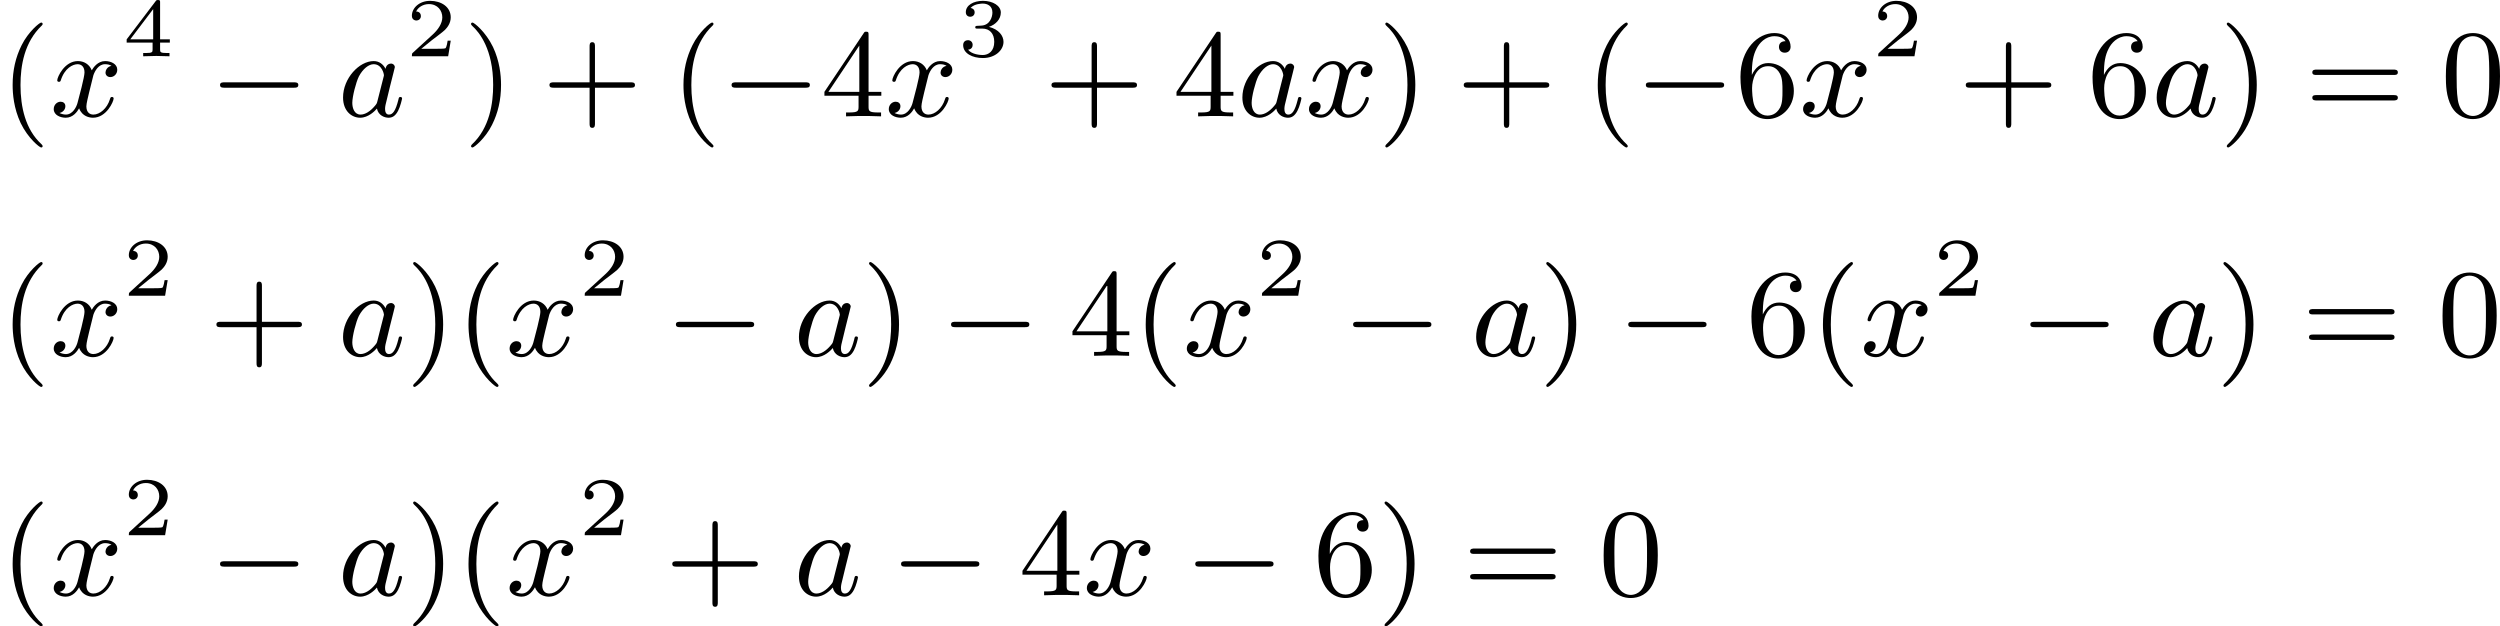
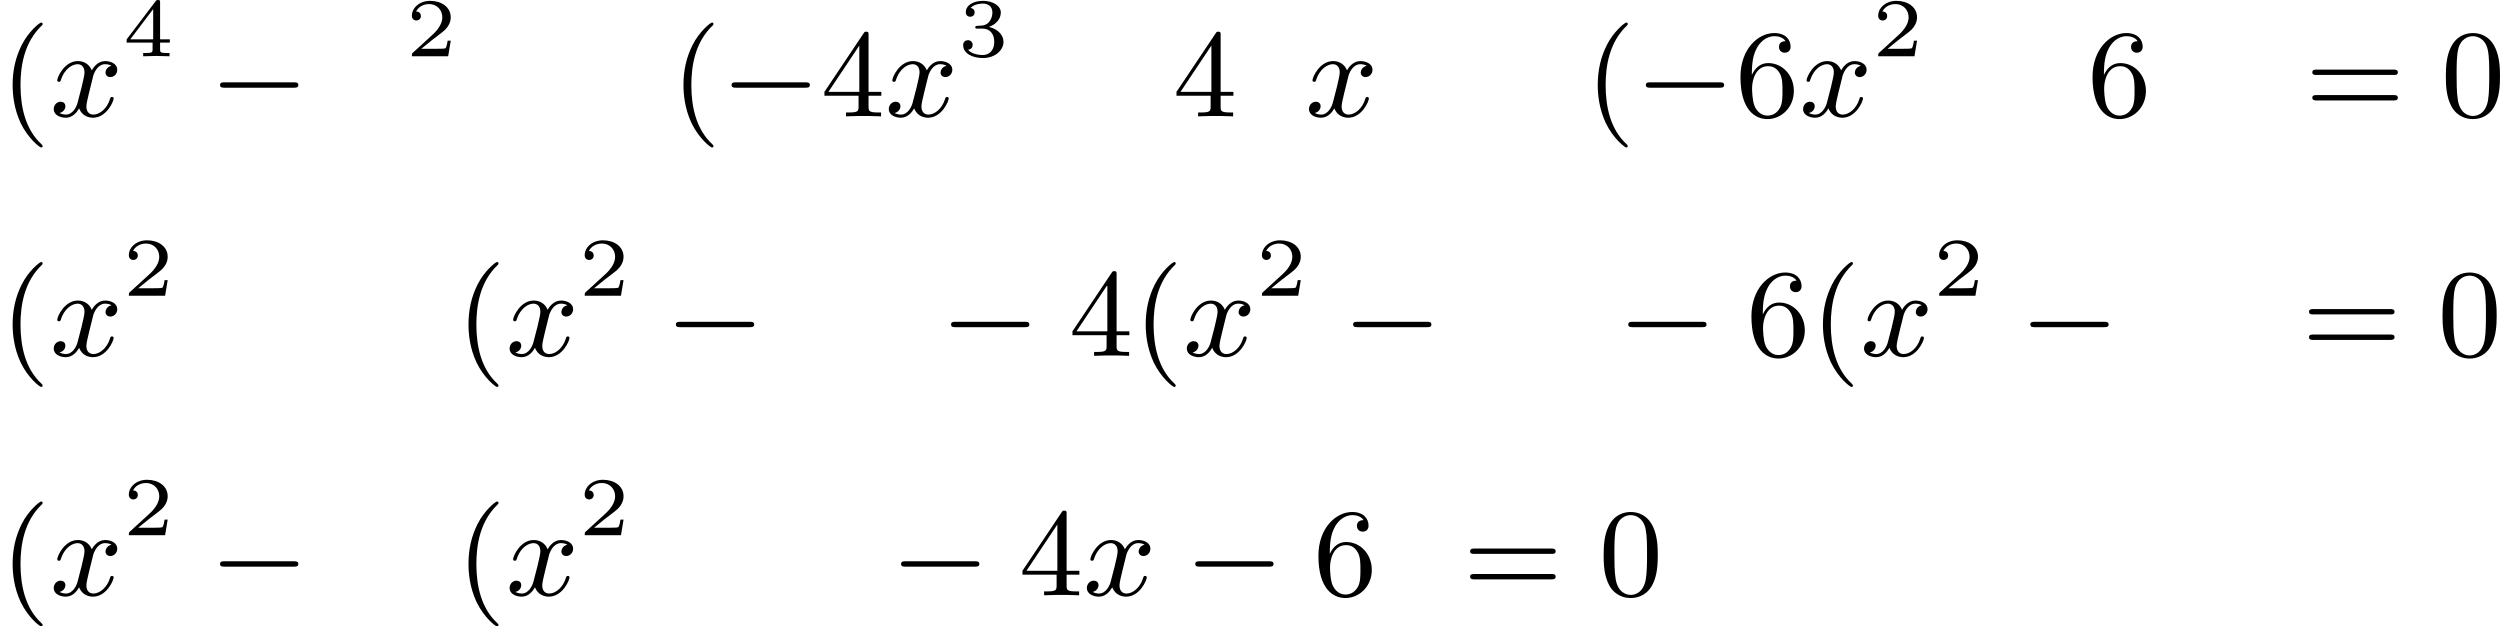
<svg xmlns="http://www.w3.org/2000/svg" xmlns:xlink="http://www.w3.org/1999/xlink" version="1.1" width="358.514pt" height="89.832pt" viewBox="149.144 462.681 358.514 89.832">
  <defs>
    <path id="g1-0" d="M6.052-2.053C6.214-2.053 6.384-2.053 6.384-2.251C6.384-2.439 6.205-2.439 6.052-2.439H1.103C.95-2.439 .771-2.439 .771-2.251C.771-2.053 .941-2.053 1.103-2.053H6.052Z" />
    <path id="g3-50" d="M3.216-1.118H2.995C2.983-1.034 2.923-.64 2.833-.574C2.792-.538 2.307-.538 2.224-.538H1.106L1.871-1.16C2.074-1.321 2.606-1.704 2.792-1.883C2.971-2.062 3.216-2.367 3.216-2.792C3.216-3.539 2.54-3.975 1.739-3.975C.968-3.975 .43-3.467 .43-2.905C.43-2.6 .687-2.564 .753-2.564C.903-2.564 1.076-2.672 1.076-2.887C1.076-3.019 .998-3.21 .735-3.21C.873-3.515 1.237-3.742 1.65-3.742C2.277-3.742 2.612-3.276 2.612-2.792C2.612-2.367 2.331-1.931 1.913-1.548L.496-.251C.436-.191 .43-.185 .43 0H3.031L3.216-1.118Z" />
    <path id="g3-51" d="M1.757-1.985C2.266-1.985 2.606-1.644 2.606-1.034C2.606-.377 2.212-.09 1.775-.09C1.614-.09 .998-.126 .729-.472C.962-.496 1.058-.652 1.058-.813C1.058-1.016 .915-1.154 .717-1.154C.556-1.154 .377-1.052 .377-.801C.377-.209 1.034 .126 1.793 .126C2.678 .126 3.27-.442 3.27-1.034C3.27-1.47 2.935-1.931 2.224-2.11C2.696-2.266 3.078-2.648 3.078-3.138C3.078-3.616 2.517-3.975 1.799-3.975C1.1-3.975 .568-3.652 .568-3.162C.568-2.905 .765-2.833 .885-2.833C1.04-2.833 1.201-2.941 1.201-3.15C1.201-3.335 1.07-3.443 .909-3.467C1.19-3.778 1.733-3.778 1.787-3.778C2.092-3.778 2.475-3.634 2.475-3.138C2.475-2.809 2.289-2.236 1.692-2.2C1.584-2.194 1.423-2.182 1.369-2.182C1.309-2.176 1.243-2.17 1.243-2.08C1.243-1.985 1.309-1.985 1.411-1.985H1.757Z" />
    <path id="g3-52" d="M3.371-.98V-1.213H2.672V-3.856C2.672-3.993 2.672-4.035 2.523-4.035C2.415-4.035 2.403-4.017 2.349-3.945L.275-1.213V-.98H2.134V-.502C2.134-.305 2.134-.233 1.632-.233H1.459V0C1.578-.006 2.14-.024 2.403-.024S3.228-.006 3.347 0V-.233H3.174C2.672-.233 2.672-.305 2.672-.502V-.98H3.371ZM2.176-3.383V-1.213H.532L2.176-3.383Z" />
    <path id="g5-40" d="M3.058 2.134C3.058 2.089 3.031 2.062 2.977 2C1.82 .941 1.47-.672 1.47-2.242C1.47-3.631 1.739-5.317 3.004-6.519C3.04-6.554 3.058-6.581 3.058-6.626C3.058-6.689 3.013-6.725 2.95-6.725C2.842-6.725 2.035-6.079 1.551-5.102C1.121-4.241 .906-3.318 .906-2.251C.906-1.605 .986-.583 1.479 .475C2.008 1.578 2.842 2.233 2.95 2.233C3.013 2.233 3.058 2.197 3.058 2.134Z" />
-     <path id="g5-41" d="M2.672-2.251C2.672-2.986 2.564-3.972 2.098-4.967C1.569-6.07 .735-6.725 .628-6.725C.538-6.725 .52-6.653 .52-6.626C.52-6.581 .538-6.554 .601-6.492C1.121-6.025 2.107-4.806 2.107-2.251C2.107-.968 1.874 .816 .574 2.026C.556 2.053 .52 2.089 .52 2.134C.52 2.161 .538 2.233 .628 2.233C.735 2.233 1.542 1.587 2.026 .61C2.457-.251 2.672-1.175 2.672-2.251Z" />
-     <path id="g5-43" d="M6.33-2.053C6.456-2.053 6.644-2.053 6.644-2.242C6.644-2.439 6.474-2.439 6.33-2.439H3.775V-5.003C3.775-5.147 3.775-5.317 3.578-5.317C3.389-5.317 3.389-5.129 3.389-5.003V-2.439H.825C.699-2.439 .511-2.439 .511-2.251C.511-2.053 .681-2.053 .825-2.053H3.389V.511C3.389 .655 3.389 .825 3.587 .825C3.775 .825 3.775 .637 3.775 .511V-2.053H6.33Z" />
    <path id="g5-48" d="M4.241-2.869C4.241-3.47 4.214-4.241 3.9-4.914C3.506-5.756 2.824-5.972 2.304-5.972C1.766-5.972 1.085-5.756 .69-4.896C.403-4.277 .359-3.551 .359-2.869C.359-2.286 .377-1.417 .762-.708C1.184 .054 1.883 .197 2.295 .197C2.878 .197 3.542-.054 3.918-.879C4.187-1.479 4.241-2.152 4.241-2.869ZM2.304-.027C2.035-.027 1.39-.152 1.219-1.166C1.13-1.695 1.13-2.466 1.13-2.977C1.13-3.587 1.13-4.295 1.237-4.788C1.417-5.586 1.991-5.747 2.295-5.747C2.636-5.747 3.201-5.568 3.371-4.734C3.47-4.241 3.47-3.542 3.47-2.977C3.47-2.421 3.47-1.668 3.38-1.139C3.192-.117 2.529-.027 2.304-.027Z" />
    <path id="g5-52" d="M.26-1.757V-1.479H2.708V-.708C2.708-.377 2.681-.278 2.008-.278H1.811V0C2.376-.027 3.004-.027 3.067-.027C3.111-.027 3.757-.027 4.322 0V-.278H4.125C3.452-.278 3.425-.377 3.425-.708V-1.479H4.34V-1.757H3.425V-5.828C3.425-6.007 3.425-6.07 3.255-6.07C3.147-6.07 3.138-6.061 3.058-5.936L.26-1.757ZM.547-1.757L2.762-5.075V-1.757H.547Z" />
    <path id="g5-54" d="M1.201-2.968C1.201-3.882 1.3-4.394 1.542-4.86C1.722-5.227 2.161-5.747 2.824-5.747C3.004-5.747 3.416-5.712 3.622-5.389C3.291-5.389 3.147-5.218 3.147-4.976C3.147-4.743 3.309-4.564 3.56-4.564S3.981-4.725 3.981-4.994C3.981-5.496 3.622-5.972 2.806-5.972C1.65-5.972 .386-4.833 .386-2.833C.386-.403 1.479 .197 2.322 .197C3.318 .197 4.214-.637 4.214-1.82C4.214-2.959 3.389-3.82 2.376-3.82C1.838-3.82 1.453-3.506 1.201-2.968ZM2.313-.054C1.802-.054 1.506-.475 1.399-.735C1.228-1.139 1.219-1.883 1.219-2.026C1.219-2.627 1.497-3.596 2.358-3.596C2.502-3.596 2.941-3.596 3.228-3.04C3.398-2.699 3.398-2.26 3.398-1.829S3.398-.959 3.228-.628C2.95-.117 2.555-.054 2.313-.054Z" />
    <path id="g5-61" d="M6.348-2.968C6.474-2.968 6.644-2.968 6.644-3.156C6.644-3.353 6.447-3.353 6.312-3.353H.843C.708-3.353 .511-3.353 .511-3.156C.511-2.968 .69-2.968 .807-2.968H6.348ZM6.312-1.139C6.447-1.139 6.644-1.139 6.644-1.336C6.644-1.524 6.474-1.524 6.348-1.524H.807C.69-1.524 .511-1.524 .511-1.336C.511-1.139 .708-1.139 .843-1.139H6.312Z" />
-     <path id="g2-97" d="M3.425-3.407C3.255-3.73 2.977-3.963 2.573-3.963C1.533-3.963 .377-2.726 .377-1.354C.377-.368 1.004 .099 1.605 .099C2.188 .099 2.663-.386 2.806-.556C2.905-.063 3.353 .099 3.64 .099C3.9 .099 4.125-.018 4.322-.395C4.483-.69 4.609-1.246 4.609-1.282C4.609-1.327 4.582-1.39 4.492-1.39C4.385-1.39 4.376-1.345 4.34-1.175C4.142-.395 3.945-.126 3.667-.126C3.443-.126 3.389-.341 3.389-.538C3.389-.708 3.434-.888 3.515-1.201L3.739-2.125C3.802-2.349 3.963-3.022 3.999-3.156C4.035-3.282 4.089-3.497 4.089-3.524C4.089-3.667 3.972-3.784 3.811-3.784C3.694-3.784 3.47-3.712 3.425-3.407ZM2.842-1.094C2.798-.924 2.798-.915 2.654-.744C2.331-.359 1.964-.126 1.632-.126C1.193-.126 1.04-.583 1.04-.968C1.04-1.408 1.3-2.439 1.515-2.869C1.802-3.407 2.215-3.739 2.573-3.739C3.174-3.739 3.309-3.022 3.309-2.959C3.309-2.914 3.291-2.86 3.282-2.824L2.842-1.094Z" />
    <path id="g2-120" d="M4.411-3.622C4.08-3.56 3.981-3.273 3.981-3.138C3.981-2.968 4.107-2.815 4.331-2.815C4.582-2.815 4.824-3.031 4.824-3.344C4.824-3.757 4.376-3.963 3.954-3.963C3.416-3.963 3.102-3.488 2.995-3.3C2.824-3.739 2.43-3.963 2-3.963C1.04-3.963 .52-2.815 .52-2.582C.52-2.502 .583-2.475 .646-2.475C.726-2.475 .753-2.52 .771-2.573C1.049-3.461 1.641-3.739 1.982-3.739C2.242-3.739 2.475-3.569 2.475-3.147C2.475-2.824 2.089-1.39 1.973-.959C1.901-.681 1.632-.126 1.139-.126C.959-.126 .771-.188 .681-.242C.924-.287 1.103-.493 1.103-.726C1.103-.95 .933-1.049 .762-1.049C.502-1.049 .269-.825 .269-.52C.269-.081 .753 .099 1.13 .099C1.65 .099 1.955-.332 2.089-.574C2.313 .018 2.842 .099 3.084 .099C4.053 .099 4.564-1.067 4.564-1.282C4.564-1.327 4.537-1.39 4.447-1.39C4.349-1.39 4.34-1.354 4.295-1.219C4.098-.574 3.578-.126 3.111-.126C2.851-.126 2.609-.287 2.609-.717C2.609-.915 2.735-1.408 2.815-1.748C2.851-1.91 3.093-2.878 3.111-2.941C3.219-3.264 3.488-3.739 3.945-3.739C4.107-3.739 4.277-3.712 4.411-3.622Z" />
  </defs>
  <g id="page2" transform="matrix(2 0 0 2 0 0)">
    <use x="74.572" y="239.683" xlink:href="#g5-40" />
    <use x="78.156" y="239.683" xlink:href="#g2-120" />
    <use x="83.379" y="235.376" xlink:href="#g3-52" />
    <use x="89.578" y="239.683" xlink:href="#g1-0" />
    <use x="98.793" y="239.683" xlink:href="#g2-97" />
    <use x="103.675" y="235.376" xlink:href="#g3-50" />
    <use x="107.826" y="239.683" xlink:href="#g5-41" />
    <use x="113.458" y="239.683" xlink:href="#g5-43" />
    <use x="122.673" y="239.683" xlink:href="#g5-40" />
    <use x="126.257" y="239.683" xlink:href="#g1-0" />
    <use x="133.425" y="239.683" xlink:href="#g5-52" />
    <use x="138.032" y="239.683" xlink:href="#g2-120" />
    <use x="143.256" y="235.376" xlink:href="#g3-51" />
    <use x="149.455" y="239.683" xlink:href="#g5-43" />
    <use x="158.67" y="239.683" xlink:href="#g5-52" />
    <use x="163.278" y="239.683" xlink:href="#g2-97" />
    <use x="168.16" y="239.683" xlink:href="#g2-120" />
    <use x="173.383" y="239.683" xlink:href="#g5-41" />
    <use x="179.015" y="239.683" xlink:href="#g5-43" />
    <use x="188.23" y="239.683" xlink:href="#g5-40" />
    <use x="191.814" y="239.683" xlink:href="#g1-0" />
    <use x="198.982" y="239.683" xlink:href="#g5-54" />
    <use x="203.589" y="239.683" xlink:href="#g2-120" />
    <use x="208.813" y="235.376" xlink:href="#g3-50" />
    <use x="215.012" y="239.683" xlink:href="#g5-43" />
    <use x="224.227" y="239.683" xlink:href="#g5-54" />
    <use x="228.835" y="239.683" xlink:href="#g2-97" />
    <use x="233.717" y="239.683" xlink:href="#g5-41" />
    <use x="239.86" y="239.683" xlink:href="#g5-61" />
    <use x="249.588" y="239.683" xlink:href="#g5-48" />
    <use x="74.572" y="256.853" xlink:href="#g5-40" />
    <use x="78.156" y="256.853" xlink:href="#g2-120" />
    <use x="83.379" y="252.546" xlink:href="#g3-50" />
    <use x="89.578" y="256.853" xlink:href="#g5-43" />
    <use x="98.793" y="256.853" xlink:href="#g2-97" />
    <use x="103.675" y="256.853" xlink:href="#g5-41" />
    <use x="107.259" y="256.853" xlink:href="#g5-40" />
    <use x="110.843" y="256.853" xlink:href="#g2-120" />
    <use x="116.066" y="252.546" xlink:href="#g3-50" />
    <use x="122.265" y="256.853" xlink:href="#g1-0" />
    <use x="131.481" y="256.853" xlink:href="#g2-97" />
    <use x="136.363" y="256.853" xlink:href="#g5-41" />
    <use x="141.994" y="256.853" xlink:href="#g1-0" />
    <use x="151.21" y="256.853" xlink:href="#g5-52" />
    <use x="155.817" y="256.853" xlink:href="#g5-40" />
    <use x="159.401" y="256.853" xlink:href="#g2-120" />
    <use x="164.625" y="252.546" xlink:href="#g3-50" />
    <use x="170.823" y="256.853" xlink:href="#g1-0" />
    <use x="180.039" y="256.853" xlink:href="#g2-97" />
    <use x="184.921" y="256.853" xlink:href="#g5-41" />
    <use x="190.552" y="256.853" xlink:href="#g1-0" />
    <use x="199.768" y="256.853" xlink:href="#g5-54" />
    <use x="204.376" y="256.853" xlink:href="#g5-40" />
    <use x="207.959" y="256.853" xlink:href="#g2-120" />
    <use x="213.183" y="252.546" xlink:href="#g3-50" />
    <use x="219.382" y="256.853" xlink:href="#g1-0" />
    <use x="228.597" y="256.853" xlink:href="#g2-97" />
    <use x="233.479" y="256.853" xlink:href="#g5-41" />
    <use x="239.623" y="256.853" xlink:href="#g5-61" />
    <use x="249.35" y="256.853" xlink:href="#g5-48" />
    <use x="74.572" y="274.024" xlink:href="#g5-40" />
    <use x="78.156" y="274.024" xlink:href="#g2-120" />
    <use x="83.379" y="269.717" xlink:href="#g3-50" />
    <use x="89.578" y="274.024" xlink:href="#g1-0" />
    <use x="98.793" y="274.024" xlink:href="#g2-97" />
    <use x="103.675" y="274.024" xlink:href="#g5-41" />
    <use x="107.259" y="274.024" xlink:href="#g5-40" />
    <use x="110.843" y="274.024" xlink:href="#g2-120" />
    <use x="116.066" y="269.717" xlink:href="#g3-50" />
    <use x="122.265" y="274.024" xlink:href="#g5-43" />
    <use x="131.481" y="274.024" xlink:href="#g2-97" />
    <use x="138.41" y="274.024" xlink:href="#g1-0" />
    <use x="147.626" y="274.024" xlink:href="#g5-52" />
    <use x="152.234" y="274.024" xlink:href="#g2-120" />
    <use x="159.505" y="274.024" xlink:href="#g1-0" />
    <use x="168.72" y="274.024" xlink:href="#g5-54" />
    <use x="173.328" y="274.024" xlink:href="#g5-41" />
    <use x="179.472" y="274.024" xlink:href="#g5-61" />
    <use x="189.199" y="274.024" xlink:href="#g5-48" />
  </g>
</svg>